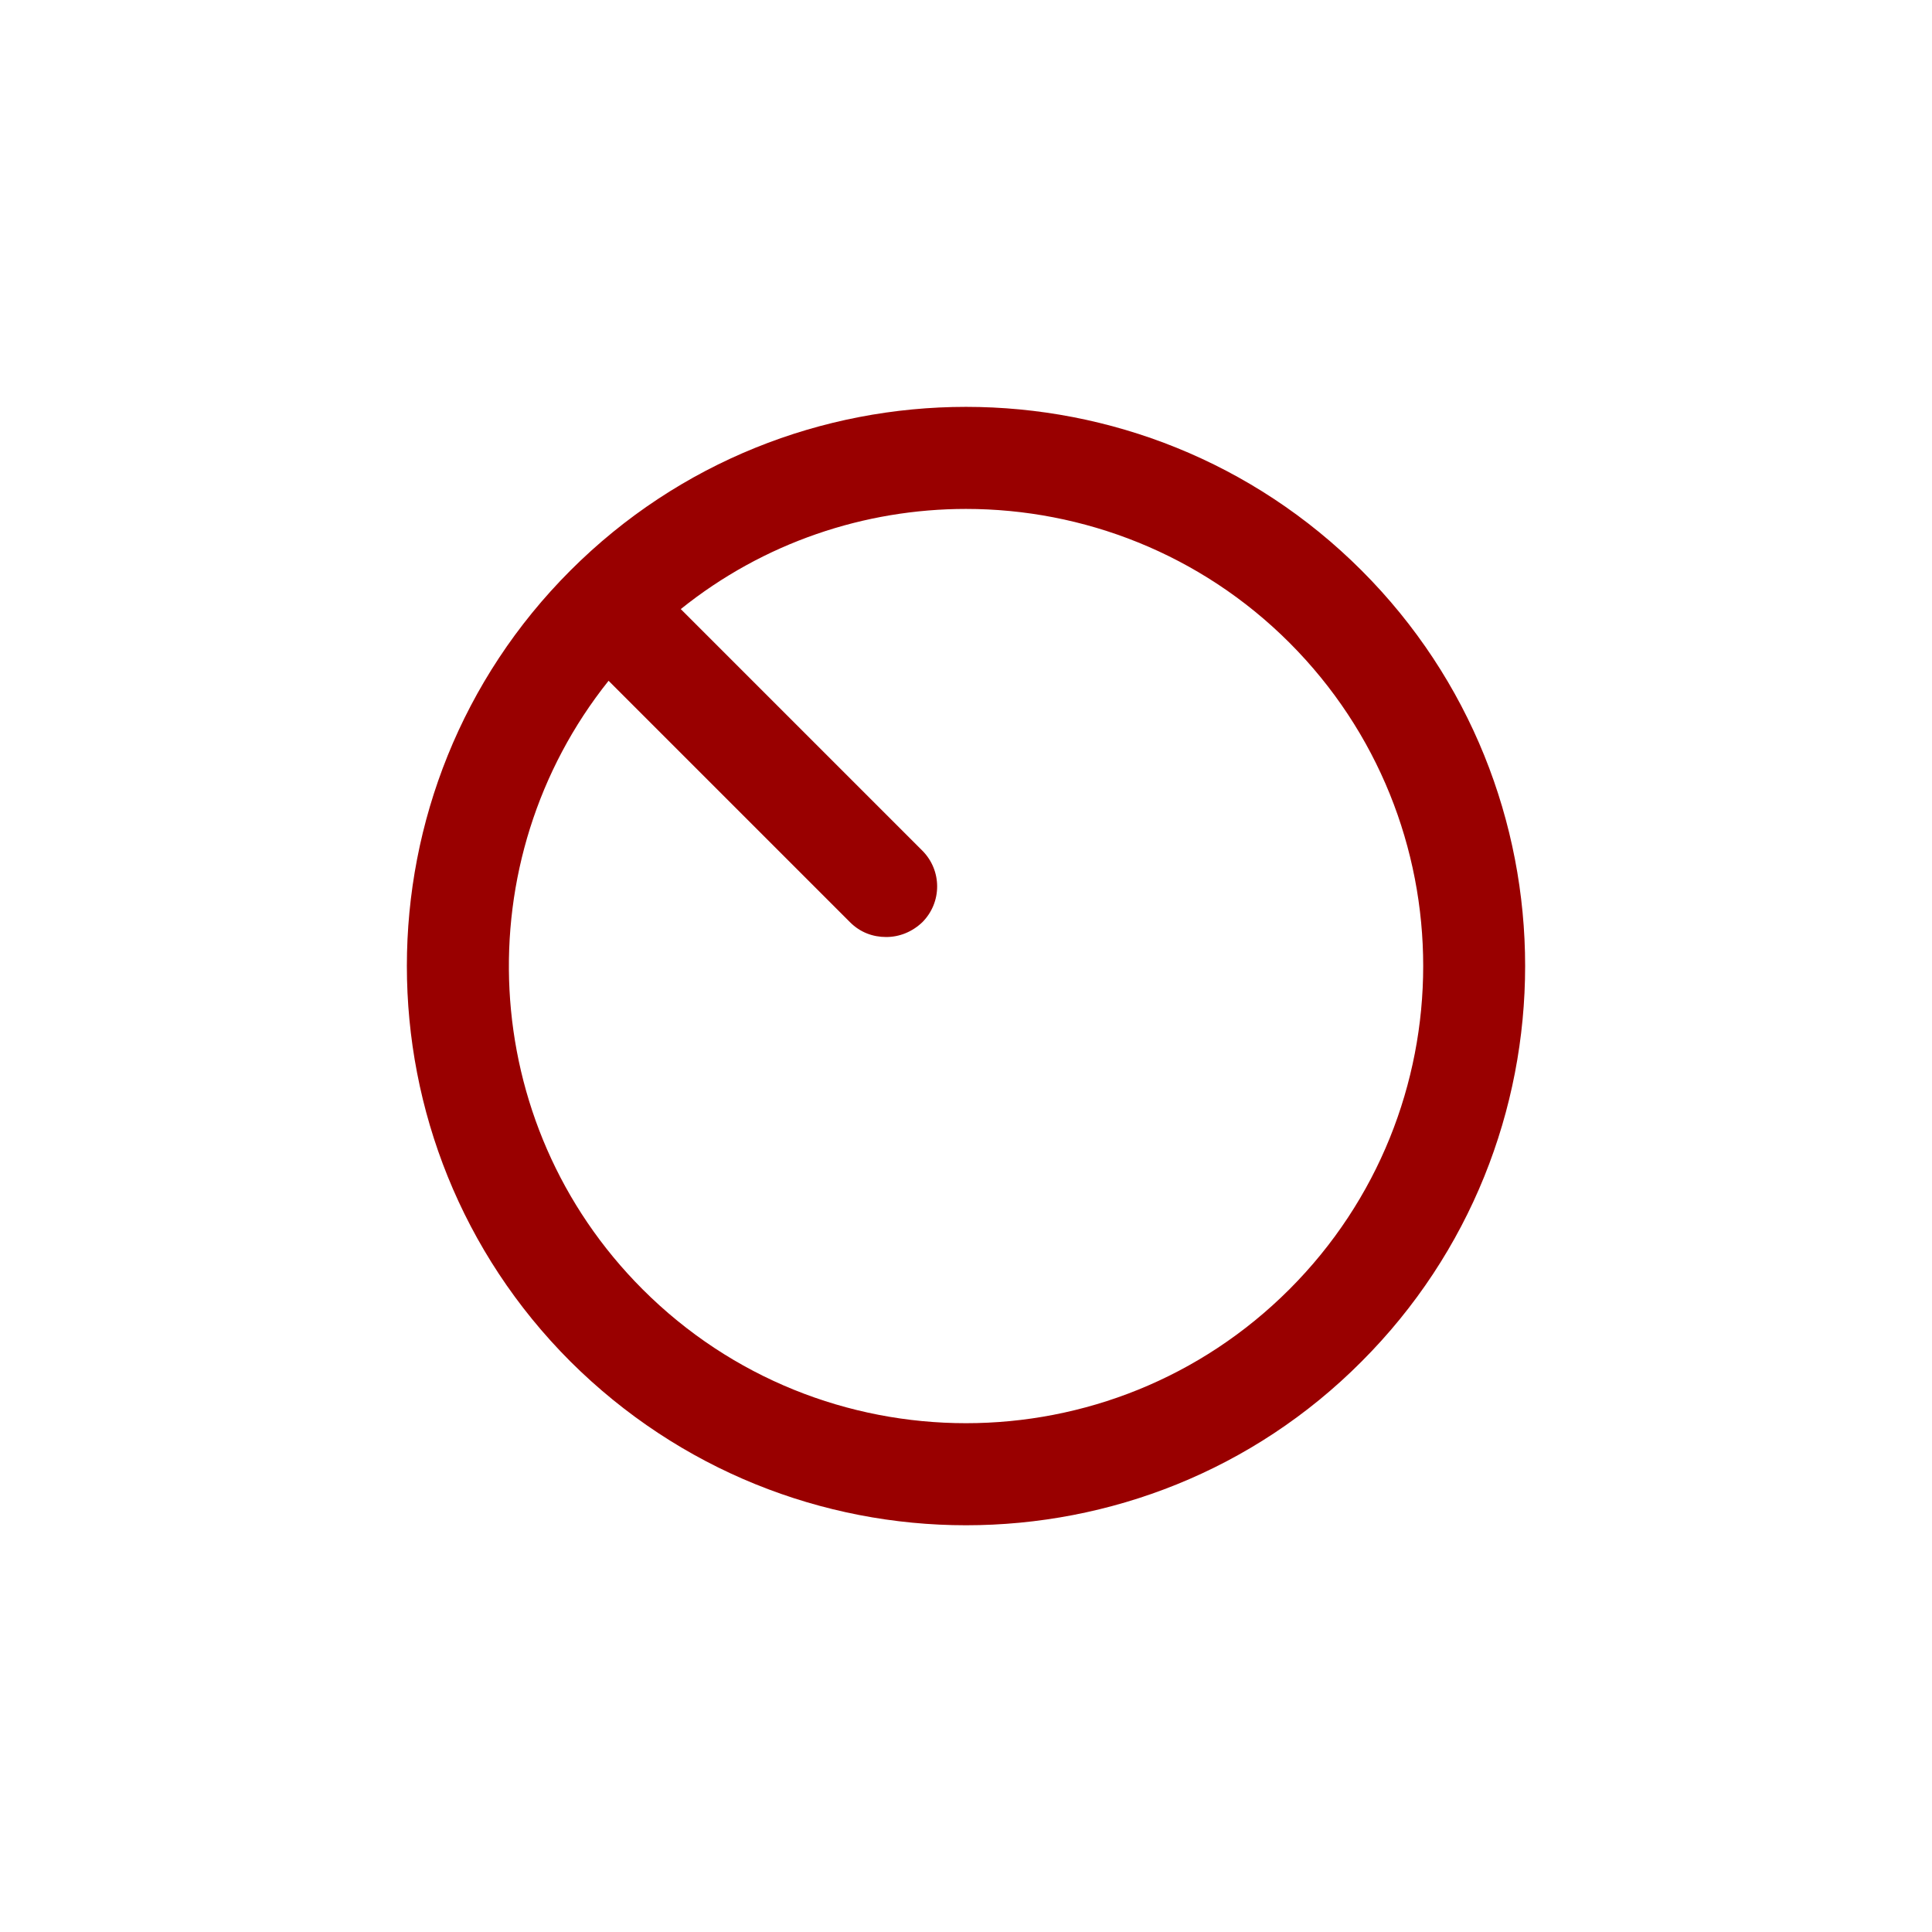
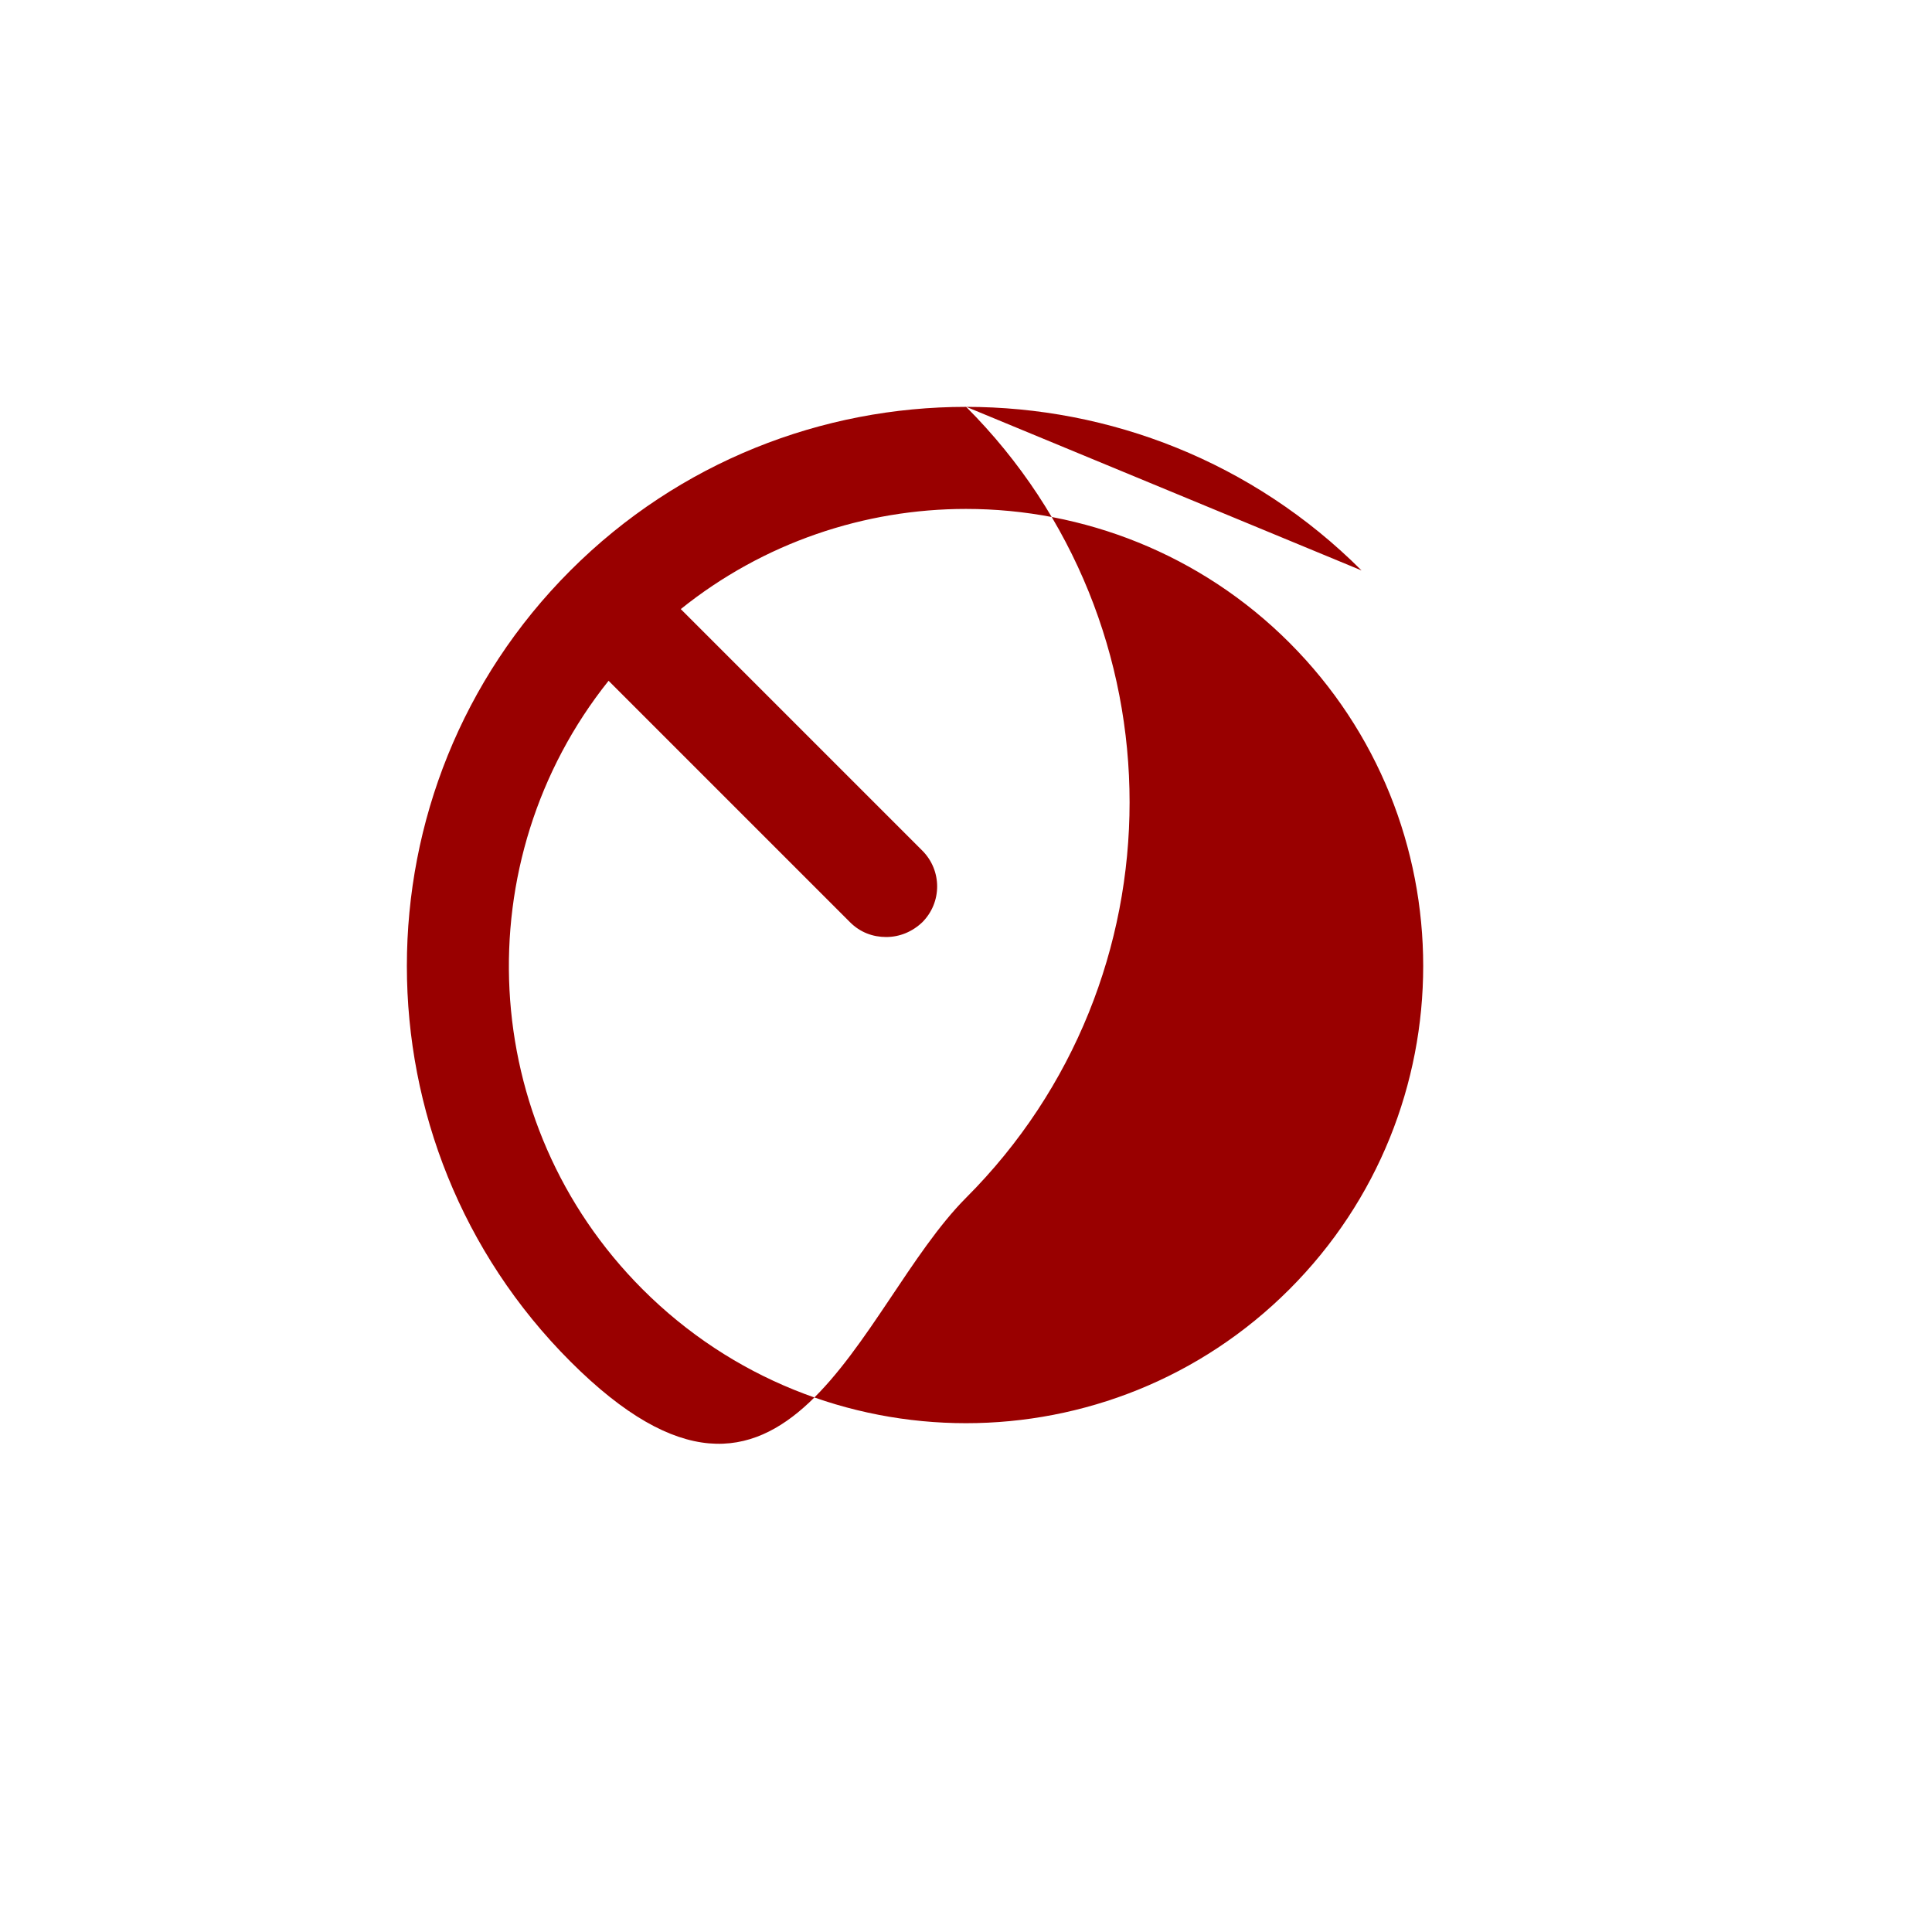
<svg xmlns="http://www.w3.org/2000/svg" viewBox="0 0 38 38">
-   <path fill="#900" d="M26.78 11.22c-4.29-4.29-11.27-4.29-15.56 0-4.29 4.29-4.29 11.27 0 15.56C13.37 28.92 16.18 30 19 30s5.64-1.07 7.78-3.22c4.29-4.29 4.29-11.27 0-15.56Zm-1.42 14.14c-3.51 3.51-9.21 3.51-12.72 0-3.27-3.27-3.49-8.44-.67-11.97l4.75 4.75c.2.2.45.29.71.29s.51-.1.71-.29c.39-.39.39-1.02 0-1.41l-4.75-4.75c1.63-1.31 3.62-1.97 5.61-1.97 2.3 0 4.61.88 6.36 2.63 3.51 3.51 3.51 9.21 0 12.72Z" />
+   <path fill="#900" d="M26.78 11.22c-4.29-4.29-11.27-4.29-15.56 0-4.29 4.29-4.29 11.27 0 15.56s5.64-1.07 7.78-3.22c4.29-4.29 4.29-11.27 0-15.56Zm-1.42 14.14c-3.51 3.51-9.21 3.51-12.72 0-3.27-3.27-3.49-8.44-.67-11.97l4.75 4.75c.2.2.45.29.71.29s.51-.1.71-.29c.39-.39.39-1.02 0-1.41l-4.75-4.75c1.63-1.31 3.62-1.97 5.61-1.97 2.3 0 4.61.88 6.36 2.63 3.51 3.51 3.51 9.21 0 12.72Z" />
</svg>